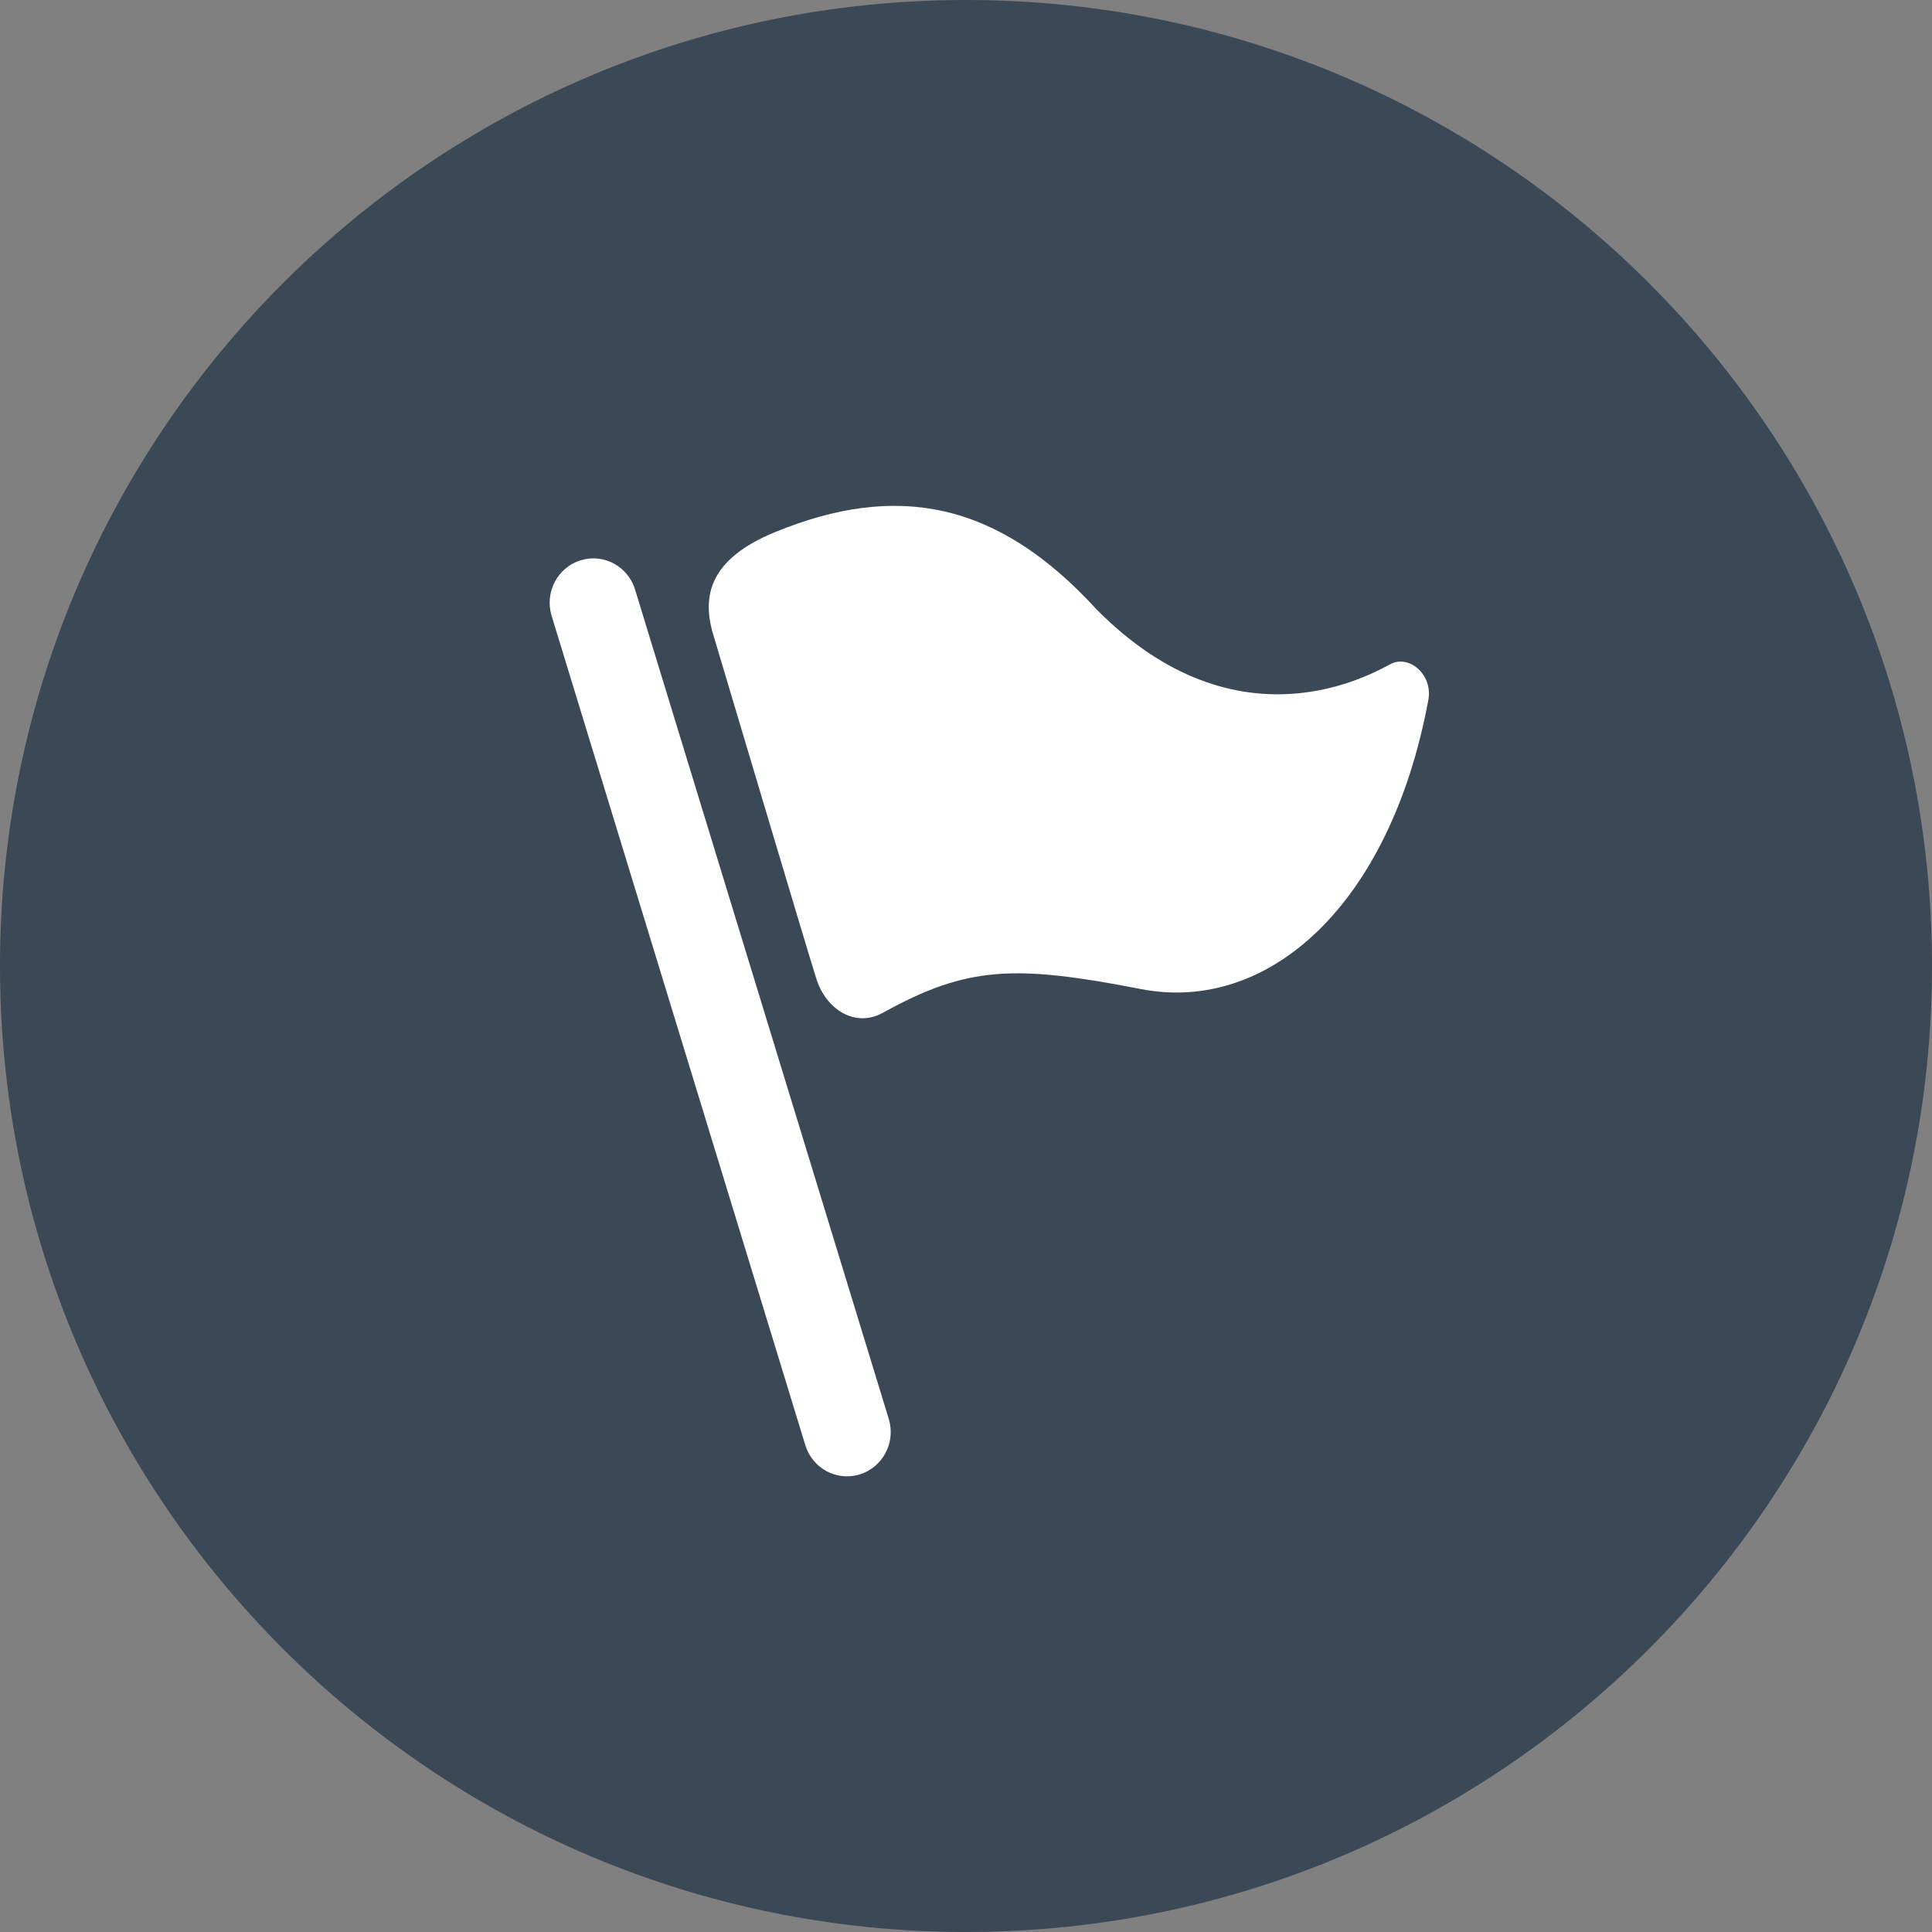
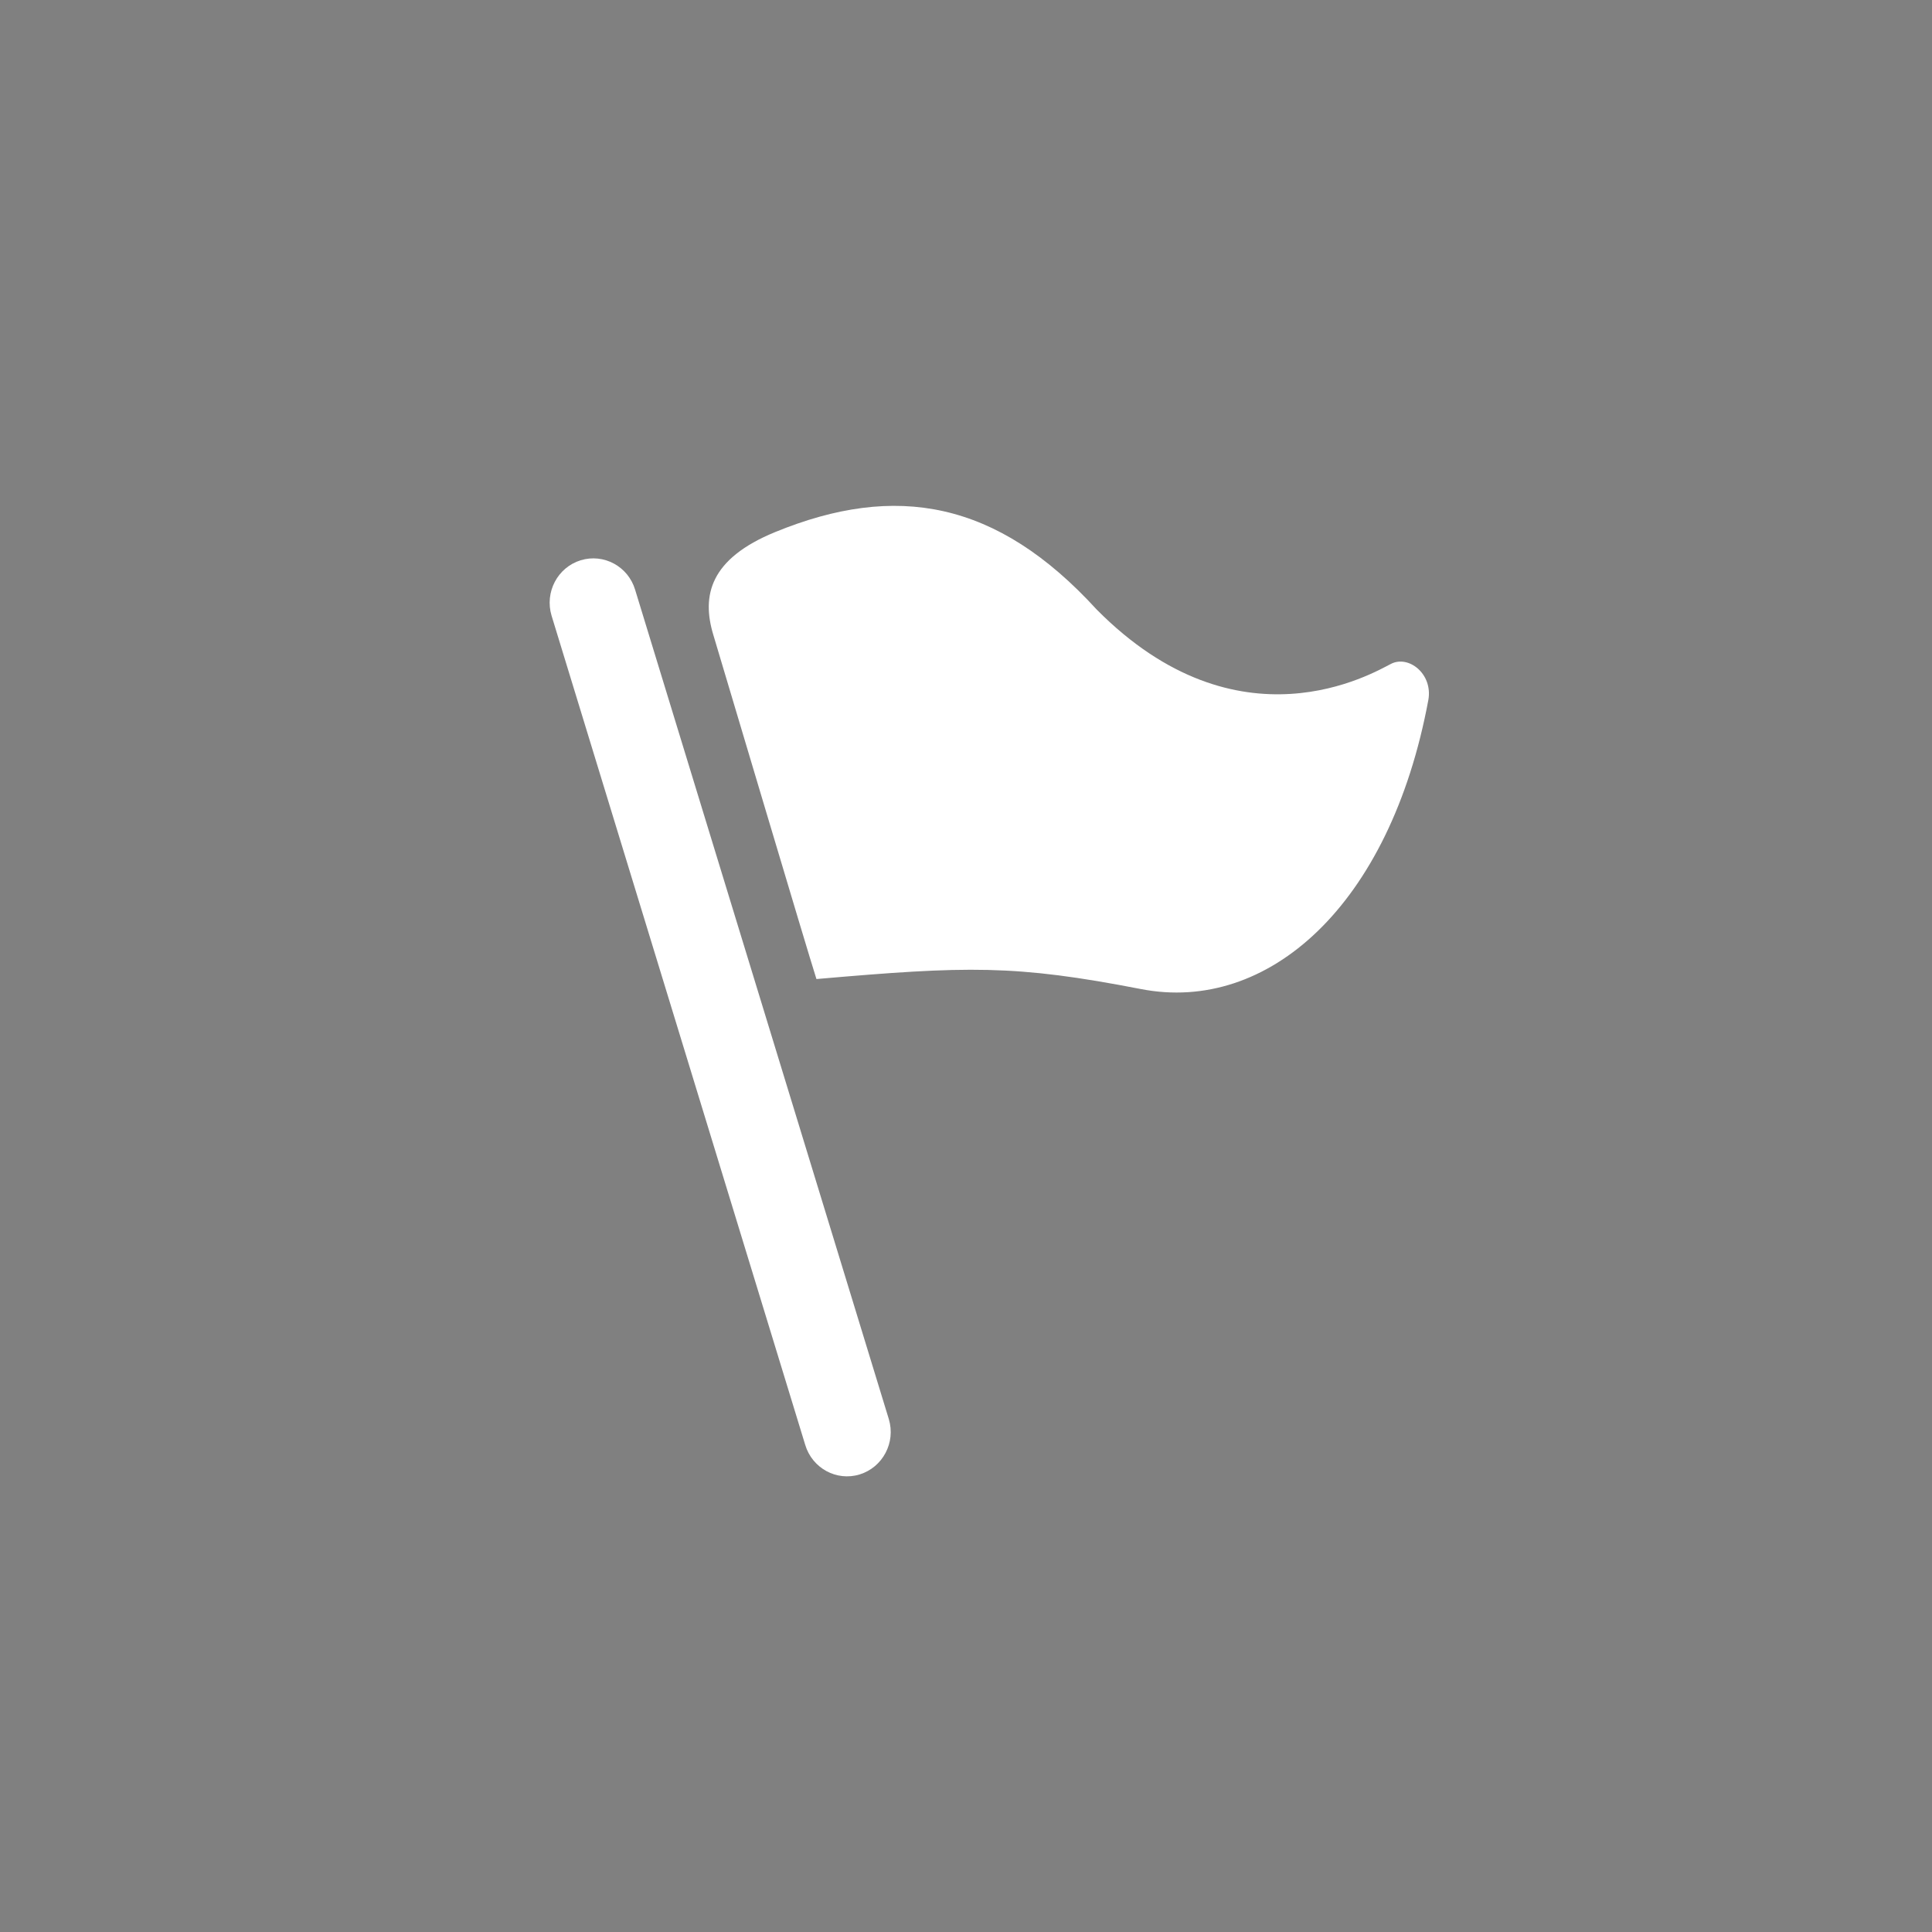
<svg xmlns="http://www.w3.org/2000/svg" xmlns:ns1="http://www.serif.com/" width="81px" height="81px" version="1.1" xml:space="preserve" style="fill-rule:evenodd;clip-rule:evenodd;stroke-linejoin:round;stroke-miterlimit:2;">
  <rect width="100%" height="100%" fill="#808080" stroke="none" />
  <g id="Page-1">
    <g id="učestalo-postavljana_pitanja_i_ostali_About_pageovi-Copy-18">
      <g id="Group-21">
-         <path id="Rectangle_13561-10" d="M81,40.5C81,18.147 62.853,0 40.5,0C18.147,0 0,18.147 0,40.5C0,62.853 18.147,81 40.5,81C62.853,81 81,62.853 81,40.5Z" style="fill:rgb(59,72,86);" />
        <g id="Group-7" transform="matrix(1,0,0,1,23,21)">
          <path id="Shape" d="M1.345,2.49C2.313,2.193 3.337,2.747 3.629,3.729L14.264,38.496C14.56,39.477 14.013,40.515 13.044,40.816C12.076,41.114 11.053,40.559 10.759,39.576L0.124,4.81C-0.17,3.827 0.377,2.788 1.345,2.49" style="fill:white;" />
-           <path id="Shape1" ns1:id="Shape" d="M6.908,5.623C7.41,7.287 10.818,18.759 11.23,20.047C11.64,21.338 12.869,22.098 14.014,21.462C17.565,19.496 19.542,19.44 24.841,20.468C30.139,21.496 35.277,16.997 36.885,8.343C37.077,7.251 36.059,6.458 35.322,6.831C34.583,7.204 28.947,10.58 22.979,4.555C18.787,-0.033 14.551,-0.761 9.502,1.306C6.771,2.424 6.402,3.959 6.908,5.623Z" style="fill:white;" />
+           <path id="Shape1" ns1:id="Shape" d="M6.908,5.623C7.41,7.287 10.818,18.759 11.23,20.047C17.565,19.496 19.542,19.44 24.841,20.468C30.139,21.496 35.277,16.997 36.885,8.343C37.077,7.251 36.059,6.458 35.322,6.831C34.583,7.204 28.947,10.58 22.979,4.555C18.787,-0.033 14.551,-0.761 9.502,1.306C6.771,2.424 6.402,3.959 6.908,5.623Z" style="fill:white;" />
        </g>
      </g>
    </g>
  </g>
</svg>